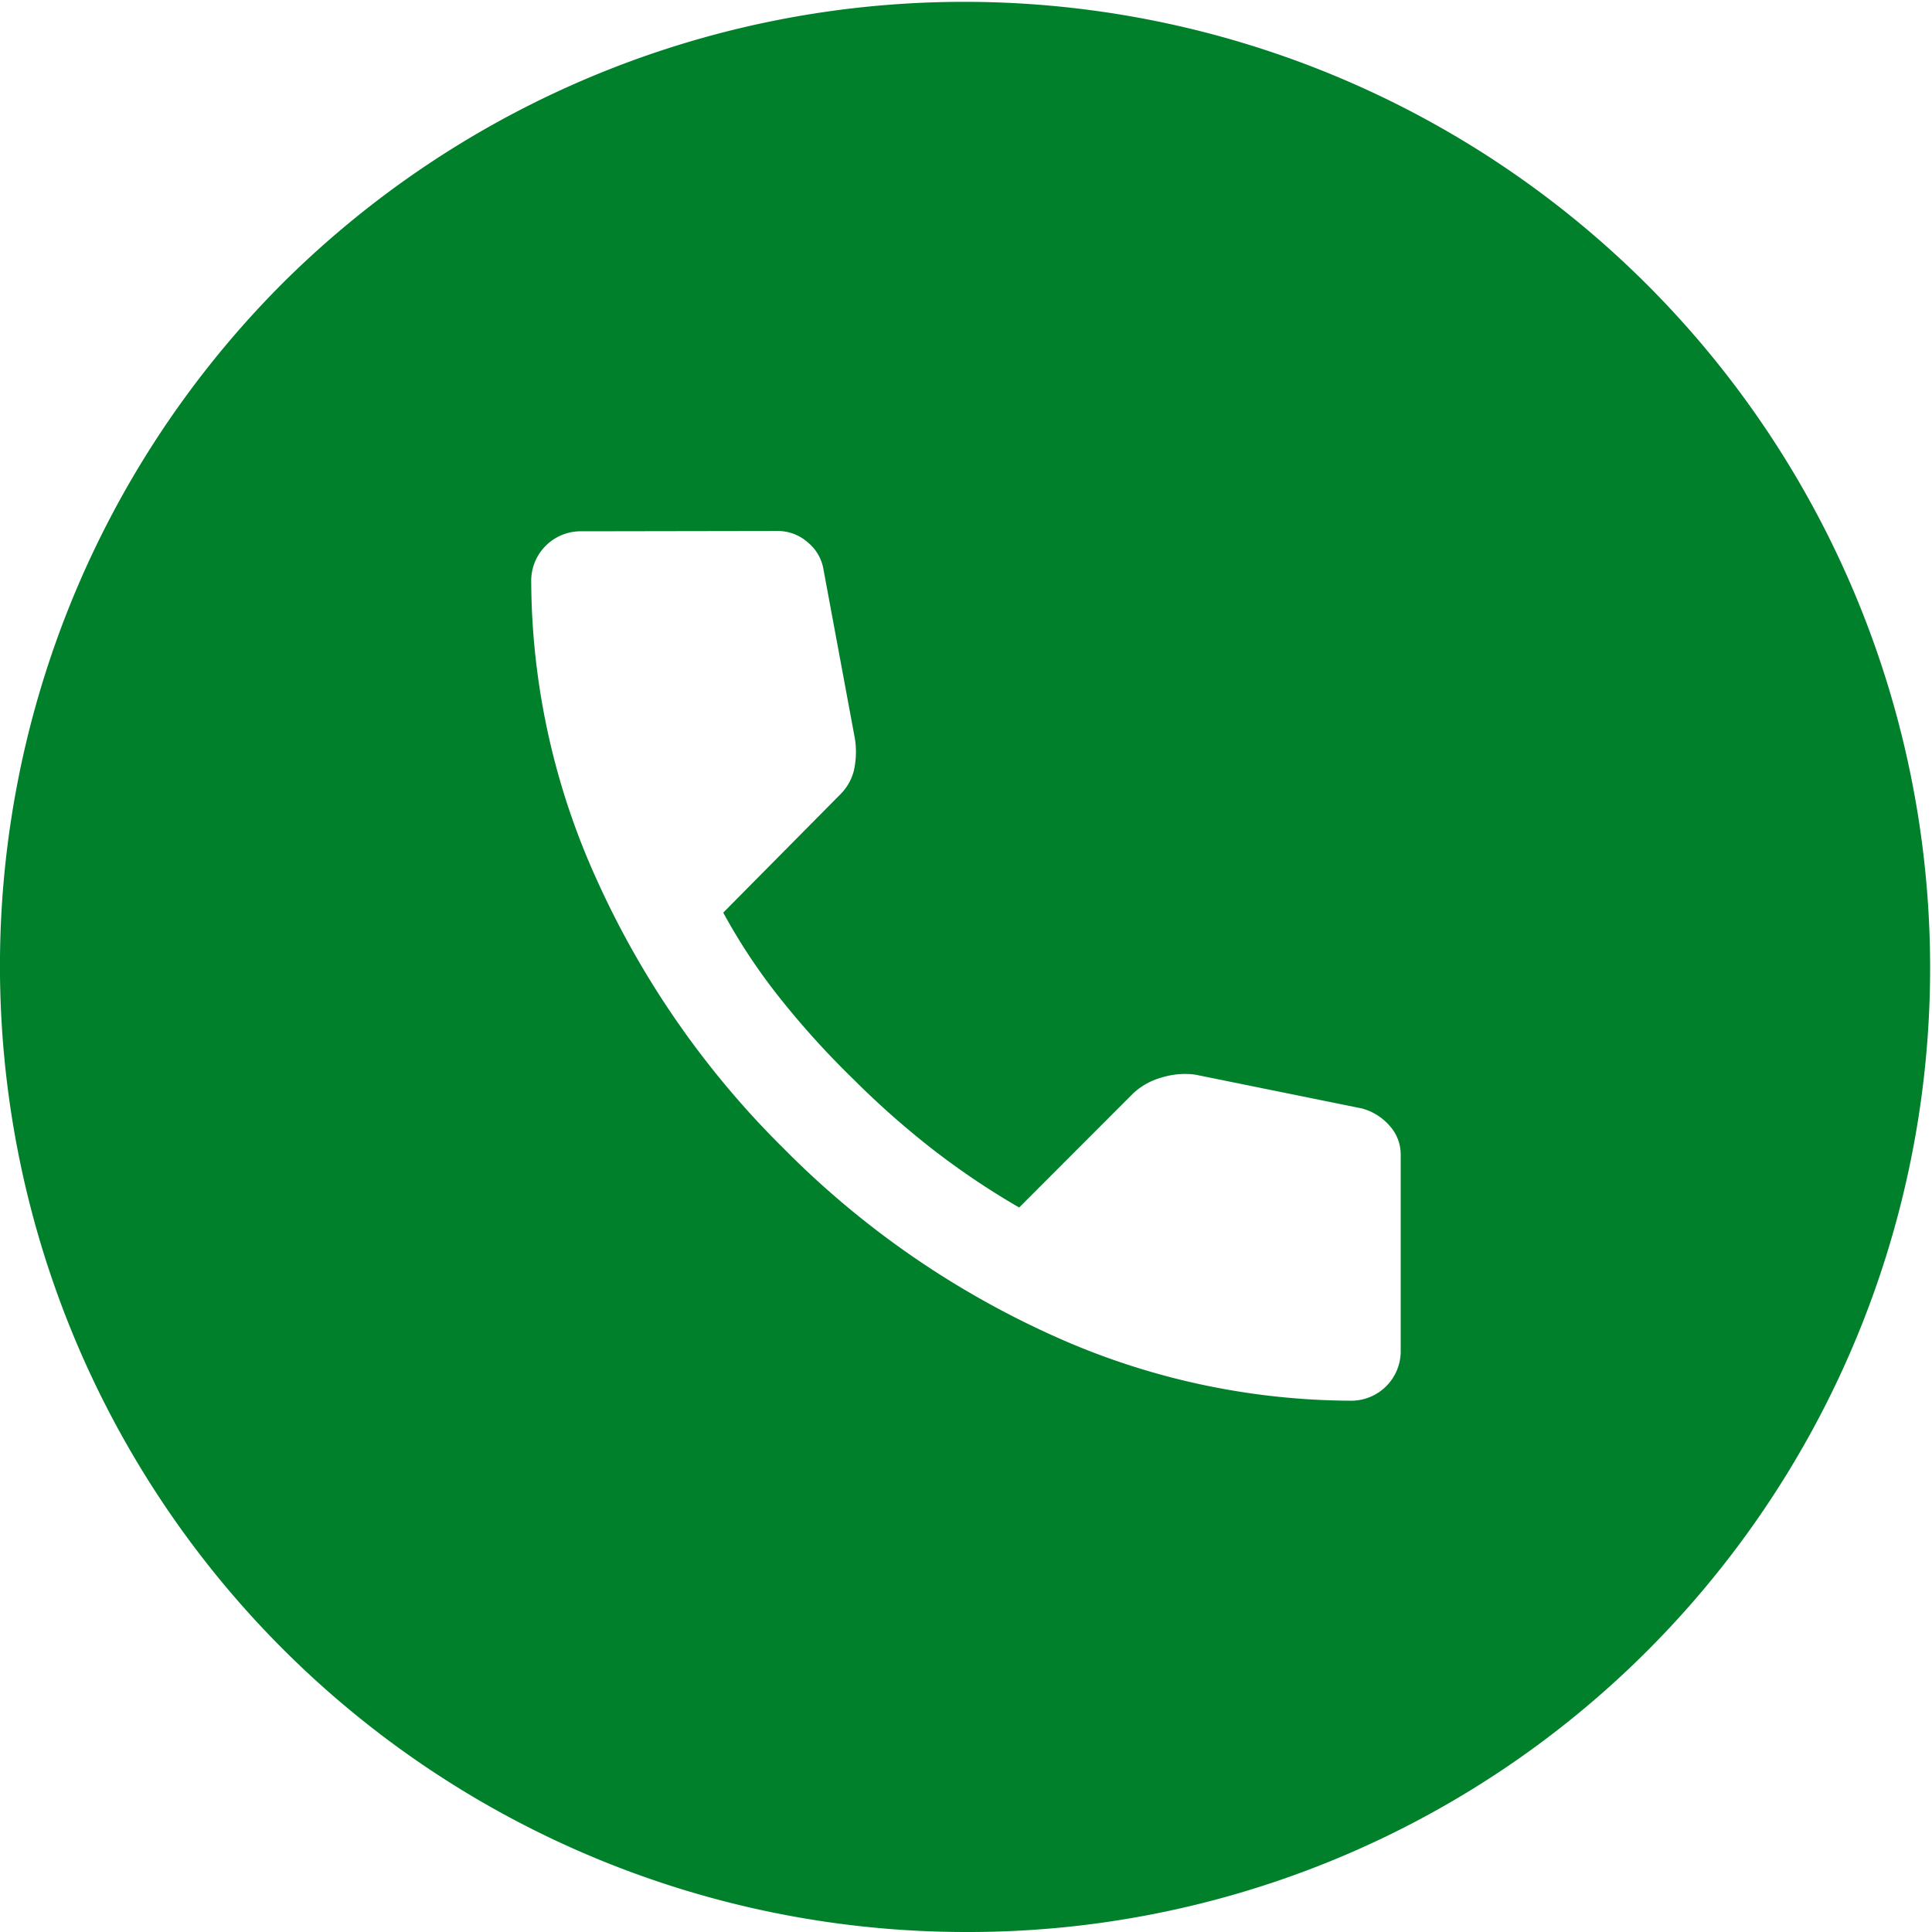
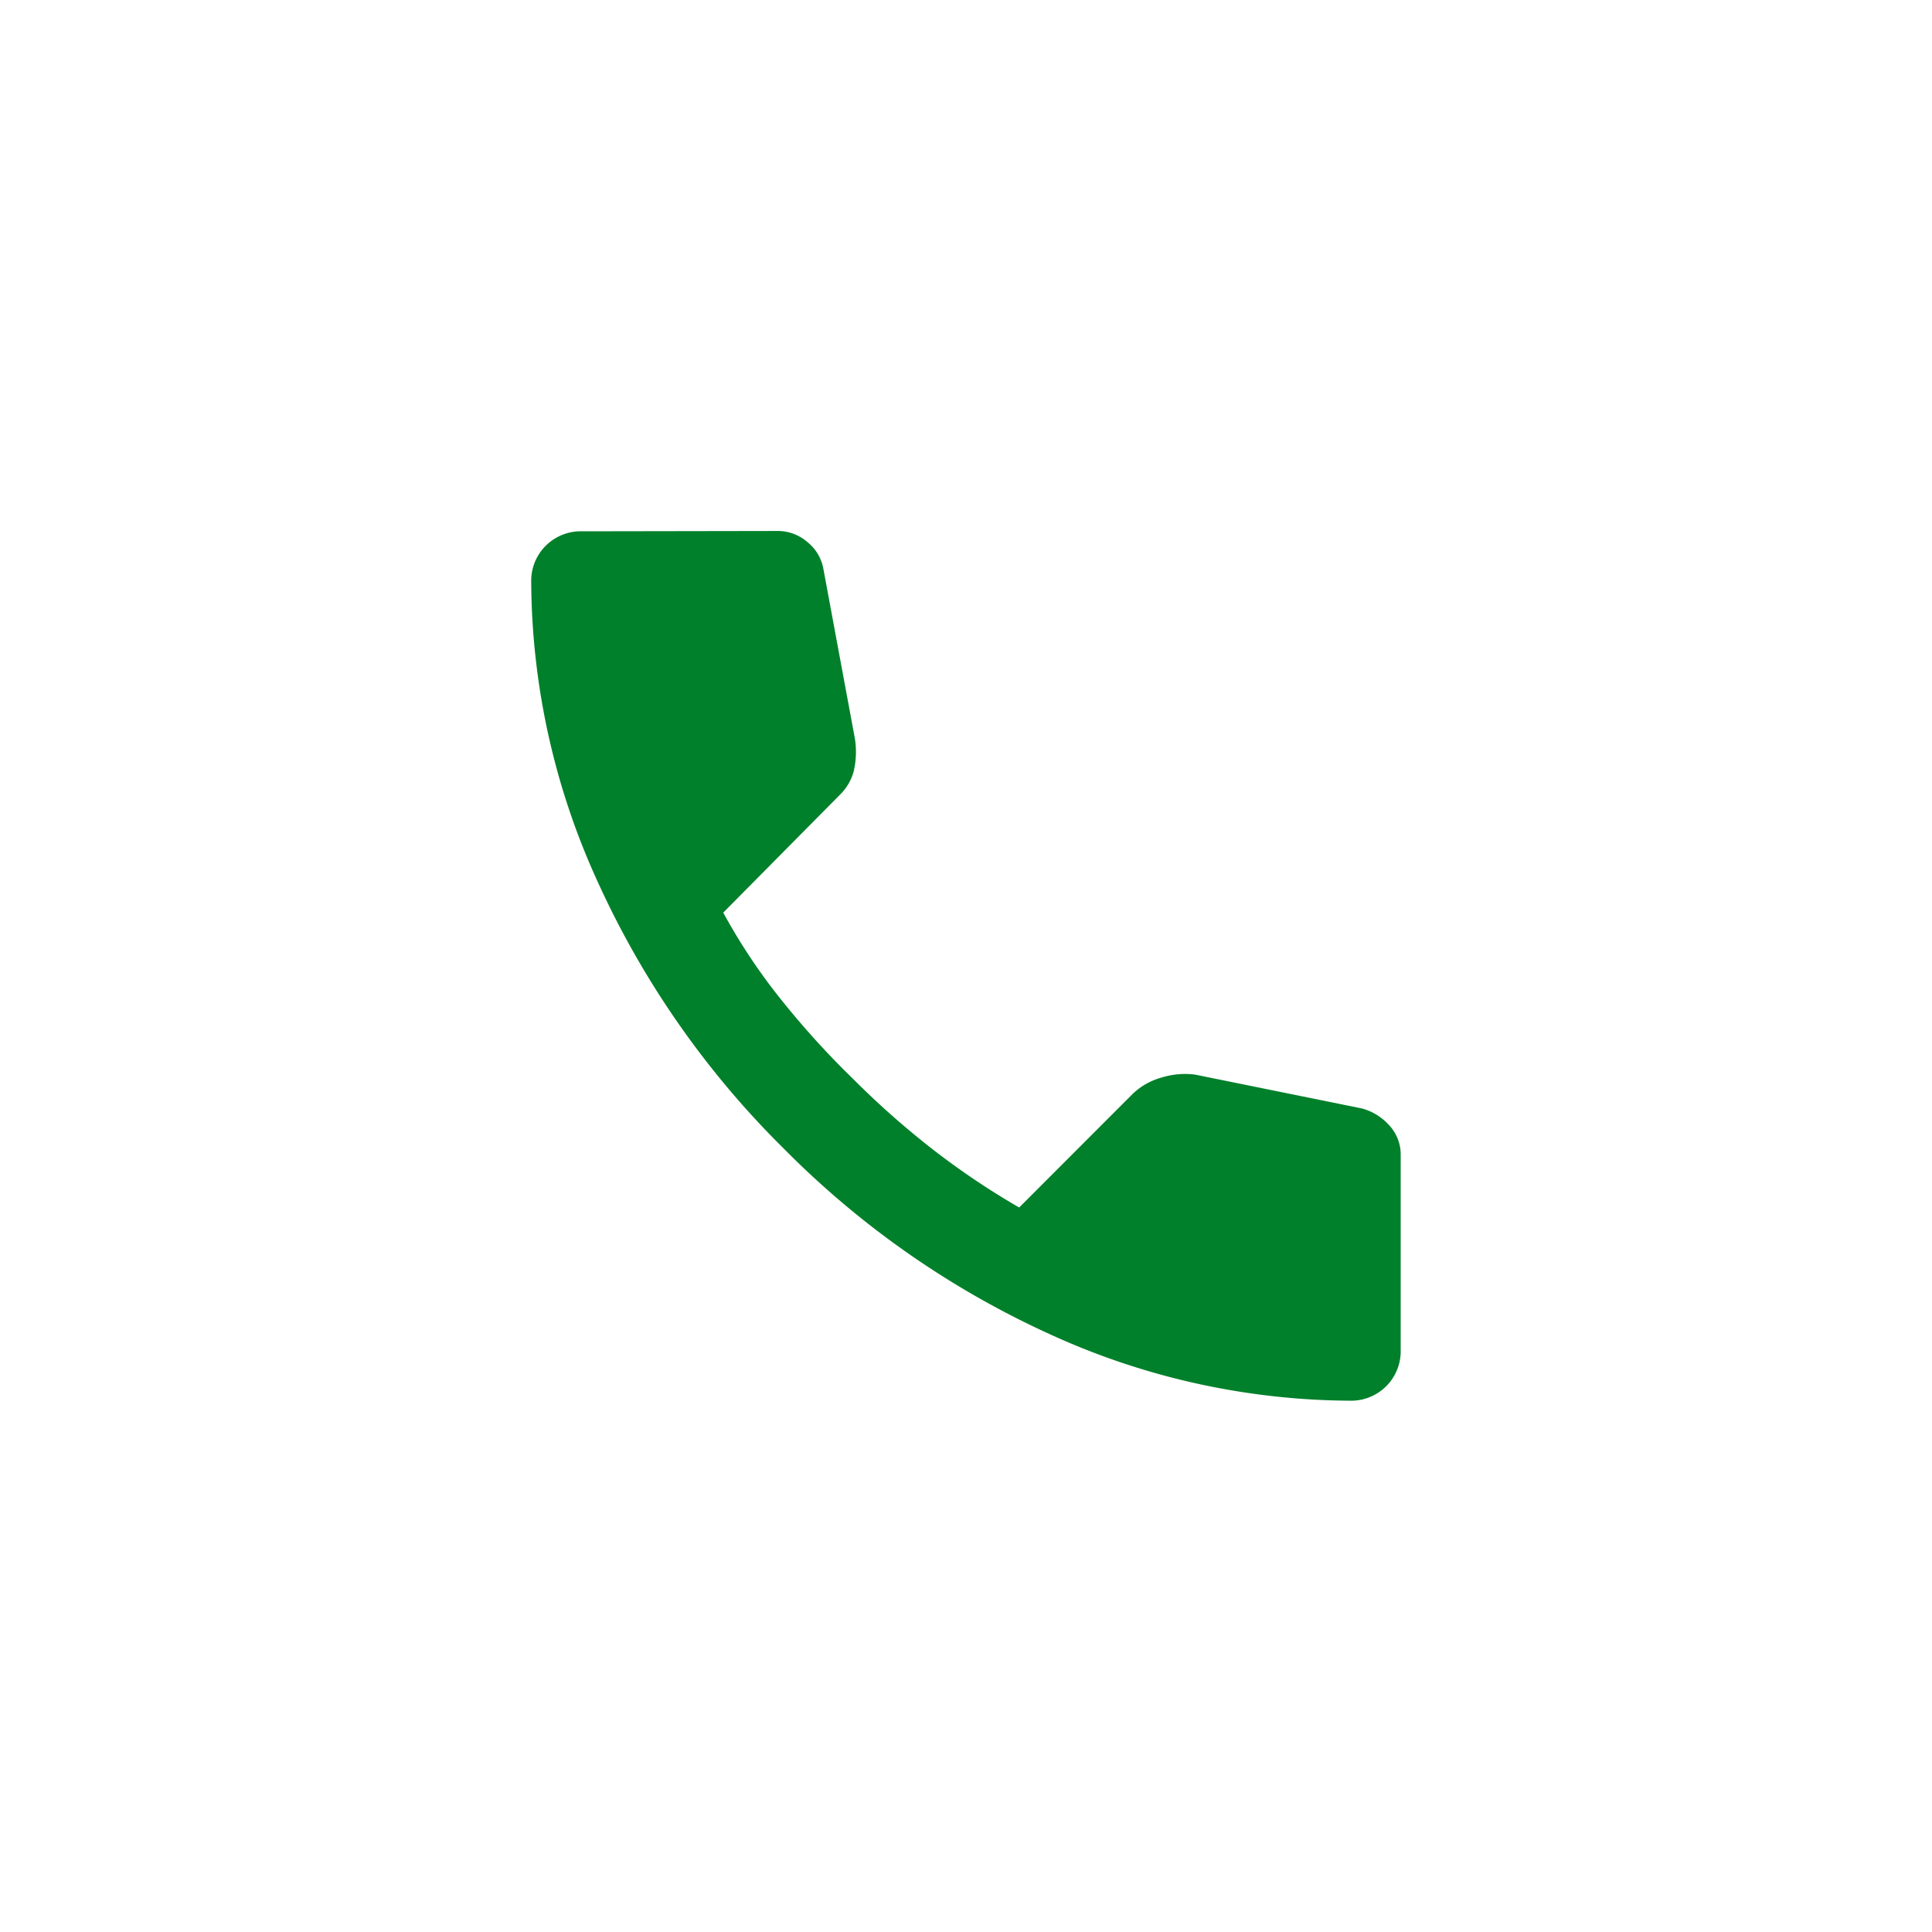
<svg xmlns="http://www.w3.org/2000/svg" width="48" height="48" viewBox="0 0 48 48">
  <g id="call_icon" transform="translate(-3879 -11766)">
-     <path id="제외_4" data-name="제외 4" d="M24,48A24,24,0,0,1,7.029,7.029,24,24,0,0,1,40.97,40.97,23.842,23.842,0,0,1,24,48ZM14.458,13.2a1.23,1.23,0,0,0-1.26,1.26,18.086,18.086,0,0,0,1.635,7.411,22.266,22.266,0,0,0,4.636,6.662,22.285,22.285,0,0,0,6.662,4.637A18.106,18.106,0,0,0,33.542,34.8,1.23,1.23,0,0,0,34.8,33.542V28.681a1.064,1.064,0,0,0-.27-.706,1.4,1.4,0,0,0-.69-.435L29.7,26.7a1.858,1.858,0,0,0-.258-.018,2.022,2.022,0,0,0-.6.094,1.688,1.688,0,0,0-.7.4L25.321,30a19.059,19.059,0,0,1-2.161-1.455,21.172,21.172,0,0,1-1.95-1.725,21.169,21.169,0,0,1-1.815-2,14.592,14.592,0,0,1-1.426-2.146l2.911-2.941a1.272,1.272,0,0,0,.33-.57,2.117,2.117,0,0,0,.03-.811l-.78-4.2a1.1,1.1,0,0,0-.39-.676,1.123,1.123,0,0,0-.751-.284Z" transform="translate(3879 11766)" fill="#00802a" />
+     <path id="제외_4" data-name="제외 4" d="M24,48ZM14.458,13.2a1.23,1.23,0,0,0-1.26,1.26,18.086,18.086,0,0,0,1.635,7.411,22.266,22.266,0,0,0,4.636,6.662,22.285,22.285,0,0,0,6.662,4.637A18.106,18.106,0,0,0,33.542,34.8,1.23,1.23,0,0,0,34.8,33.542V28.681a1.064,1.064,0,0,0-.27-.706,1.4,1.4,0,0,0-.69-.435L29.7,26.7a1.858,1.858,0,0,0-.258-.018,2.022,2.022,0,0,0-.6.094,1.688,1.688,0,0,0-.7.4L25.321,30a19.059,19.059,0,0,1-2.161-1.455,21.172,21.172,0,0,1-1.95-1.725,21.169,21.169,0,0,1-1.815-2,14.592,14.592,0,0,1-1.426-2.146l2.911-2.941a1.272,1.272,0,0,0,.33-.57,2.117,2.117,0,0,0,.03-.811l-.78-4.2a1.1,1.1,0,0,0-.39-.676,1.123,1.123,0,0,0-.751-.284Z" transform="translate(3879 11766)" fill="#00802a" />
  </g>
</svg>